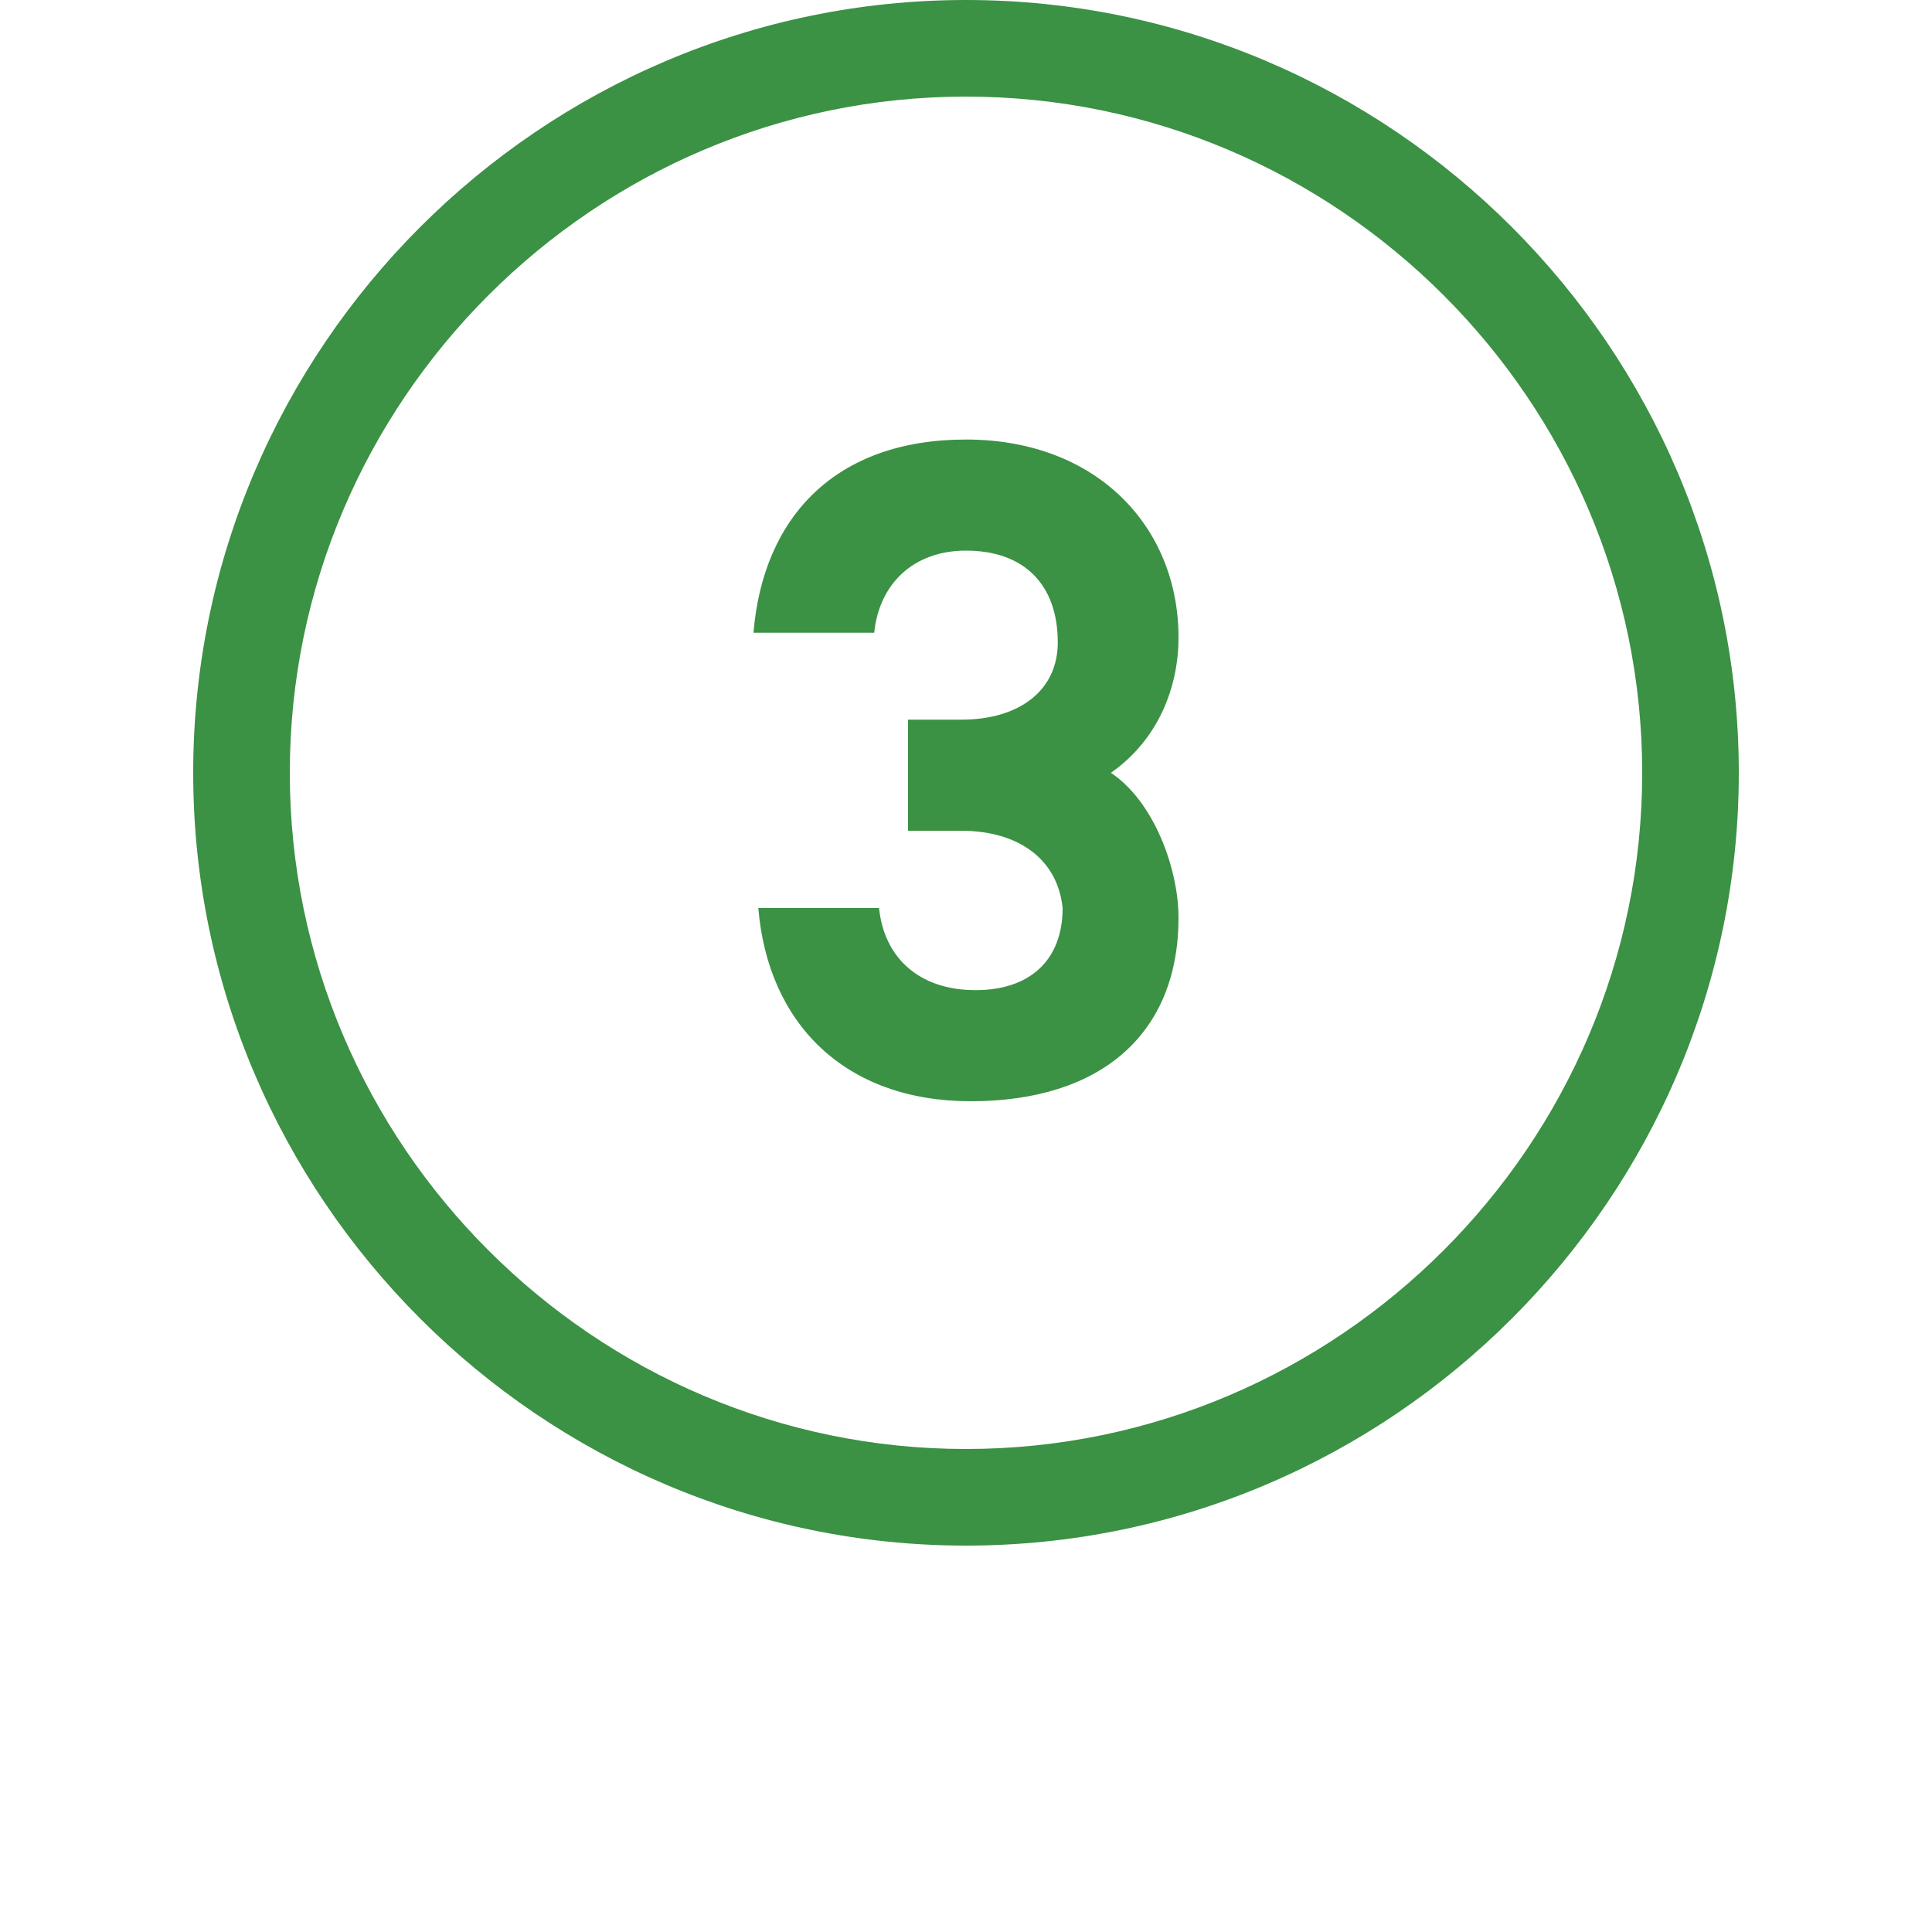
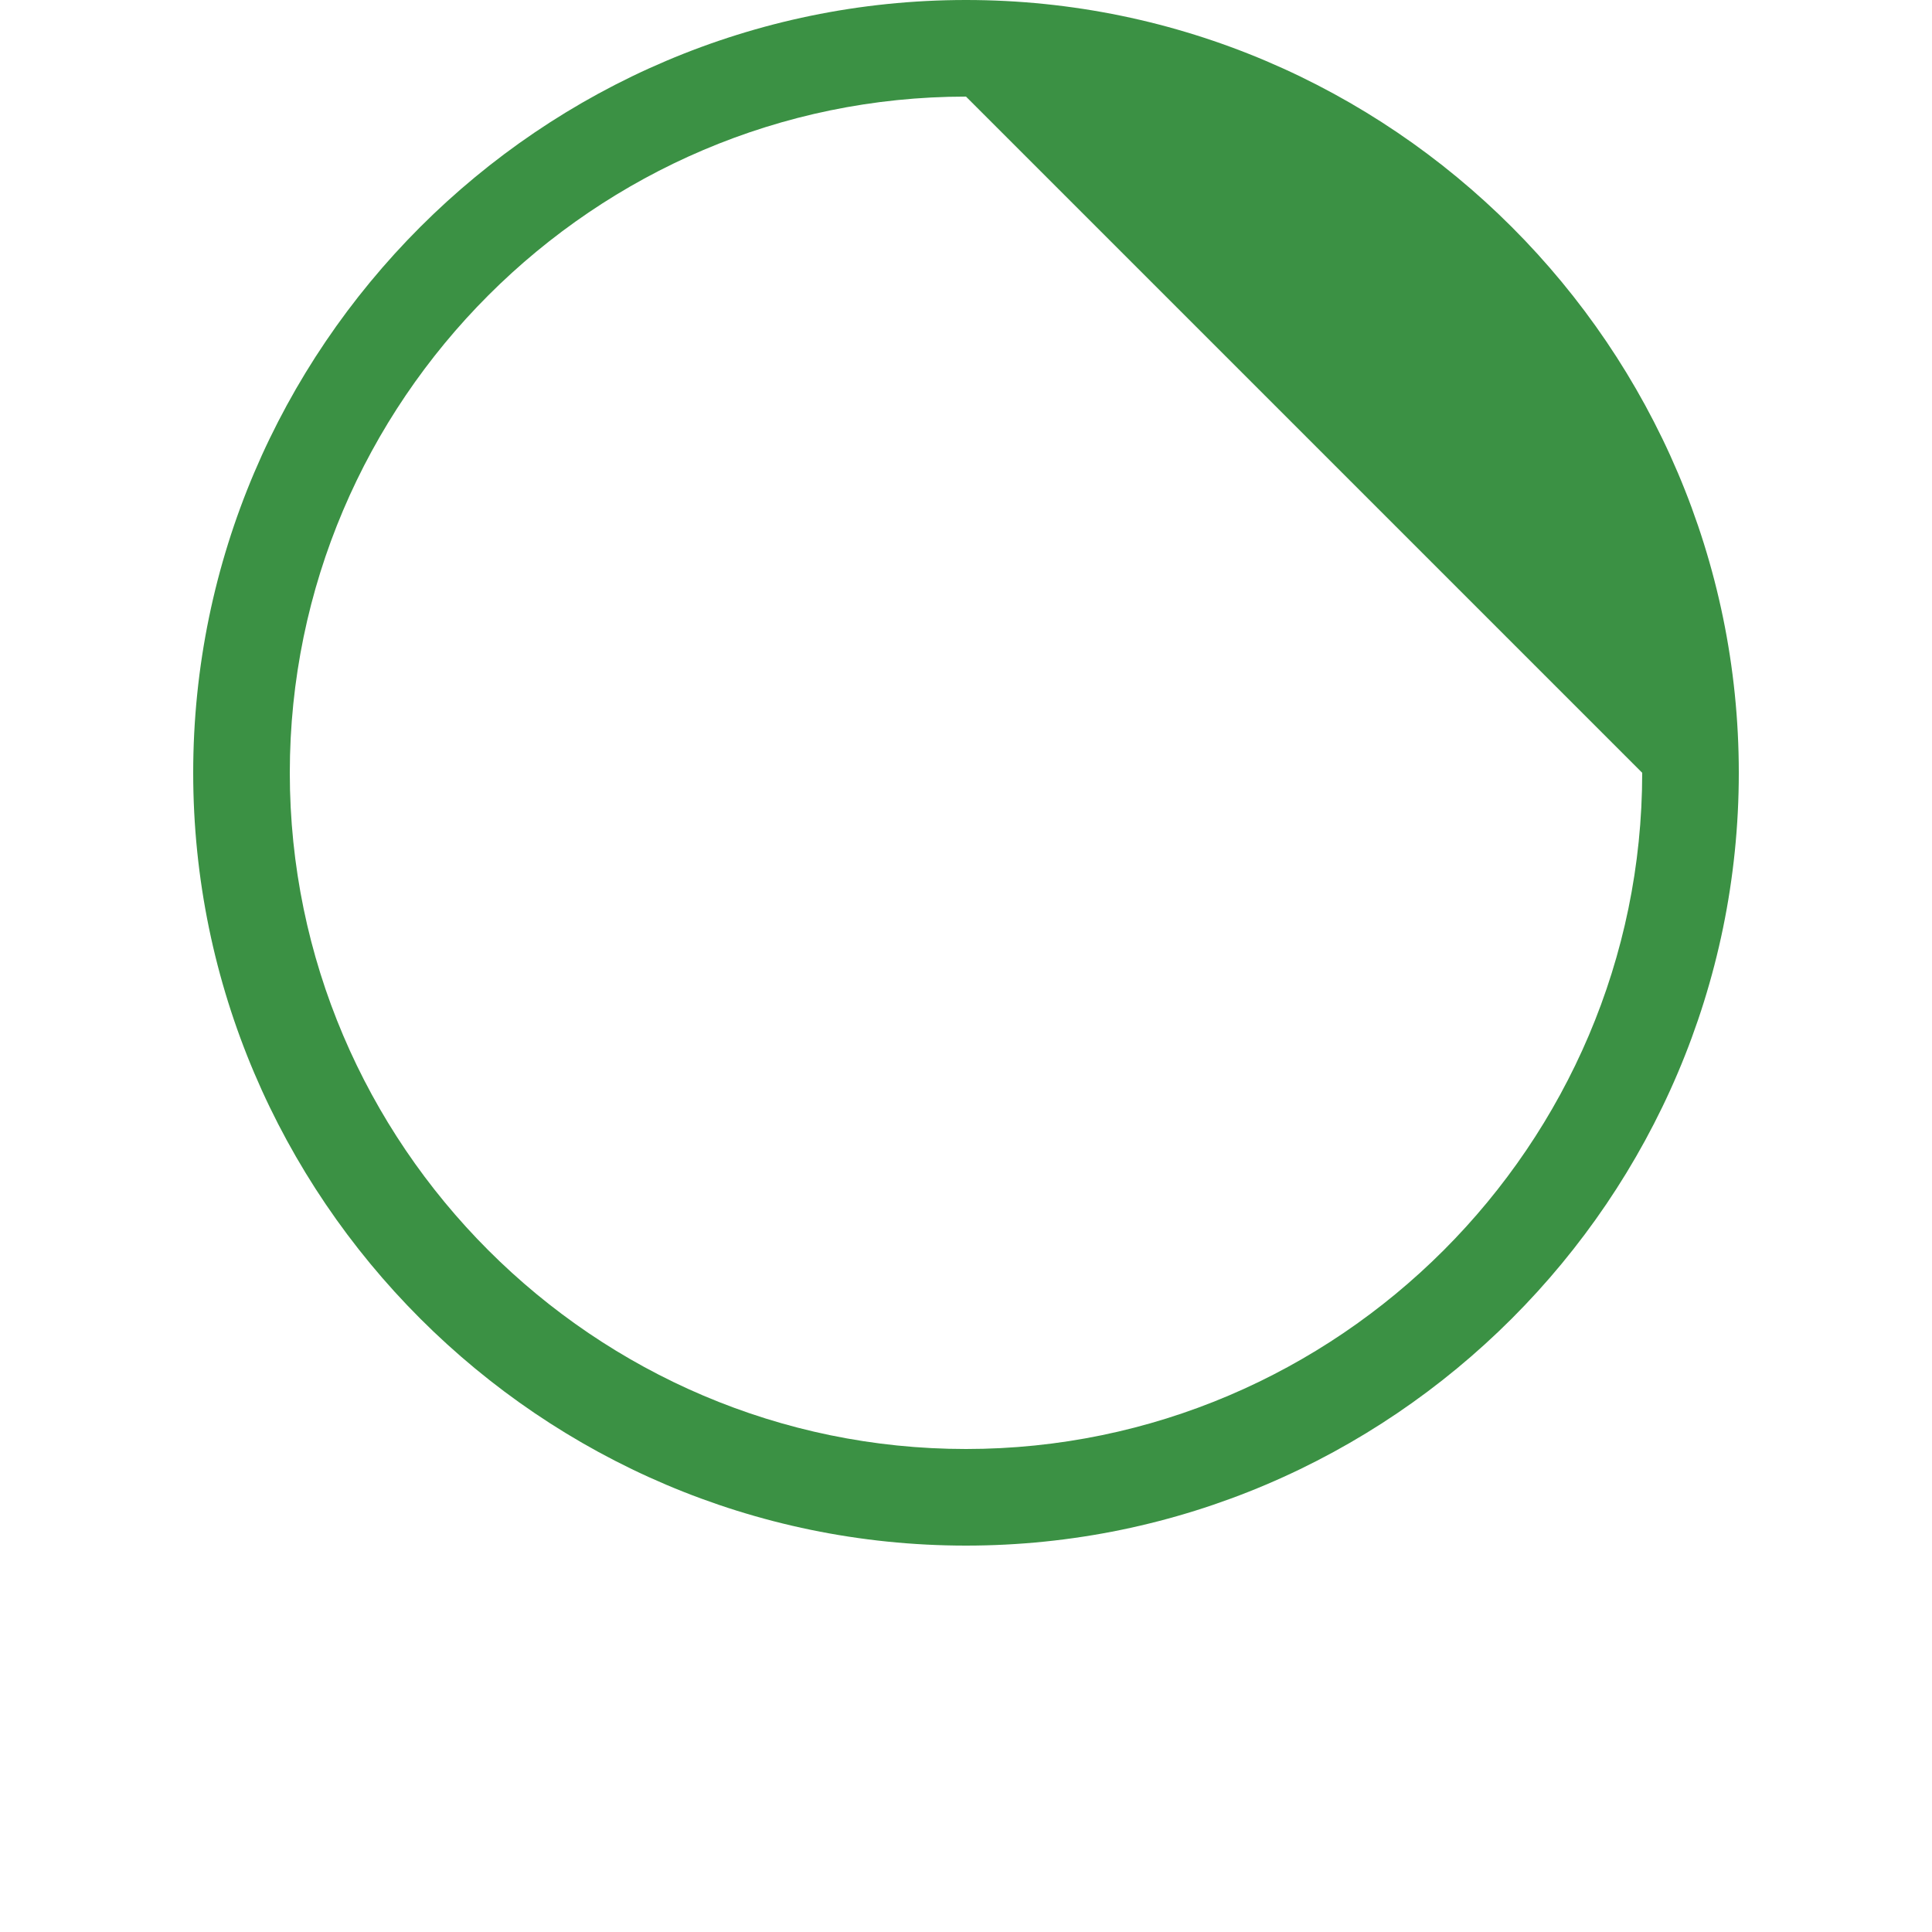
<svg xmlns="http://www.w3.org/2000/svg" version="1.1" id="Layer_1" x="0px" y="0px" viewBox="0 0 40 40" height="40px" width="40px" style="enable-background:new 0 0 40 40;" xml:space="preserve">
  <style type="text/css">
	.st0{fill:#3B9144;}
</style>
  <g>
-     <path class="st0" d="M20,32c-8.8,0-16-7.2-16-16S11.2,0,20,0s16,7.2,16,16S28.8,32,20,32z M20,2C12.3,2,6,8.3,6,16s6.3,14,14,14   s14-6.3,14-14S27.7,2,20,2z" />
+     <path class="st0" d="M20,32c-8.8,0-16-7.2-16-16S11.2,0,20,0s16,7.2,16,16S28.8,32,20,32z M20,2C12.3,2,6,8.3,6,16s6.3,14,14,14   s14-6.3,14-14z" />
  </g>
  <g>
-     <path class="st0" d="M19.9,17.2h-1.1v-2.3h1.1c1.2,0,2-0.6,2-1.6c0-1.2-0.7-1.9-1.9-1.9c-1.1,0-1.8,0.7-1.9,1.7v0h-2.5v0   c0.2-2.4,1.7-4,4.4-4c2.7,0,4.4,1.8,4.4,4.1c0,1-0.4,2.1-1.4,2.8c0.9,0.6,1.4,2,1.4,3c0,2.4-1.6,3.8-4.3,3.8c-2.6,0-4.2-1.6-4.4-4   v0h2.5v0c0.1,1,0.8,1.7,2,1.7c1.1,0,1.8-0.6,1.8-1.7C21.9,17.8,21.1,17.2,19.9,17.2z" />
-   </g>
+     </g>
</svg>